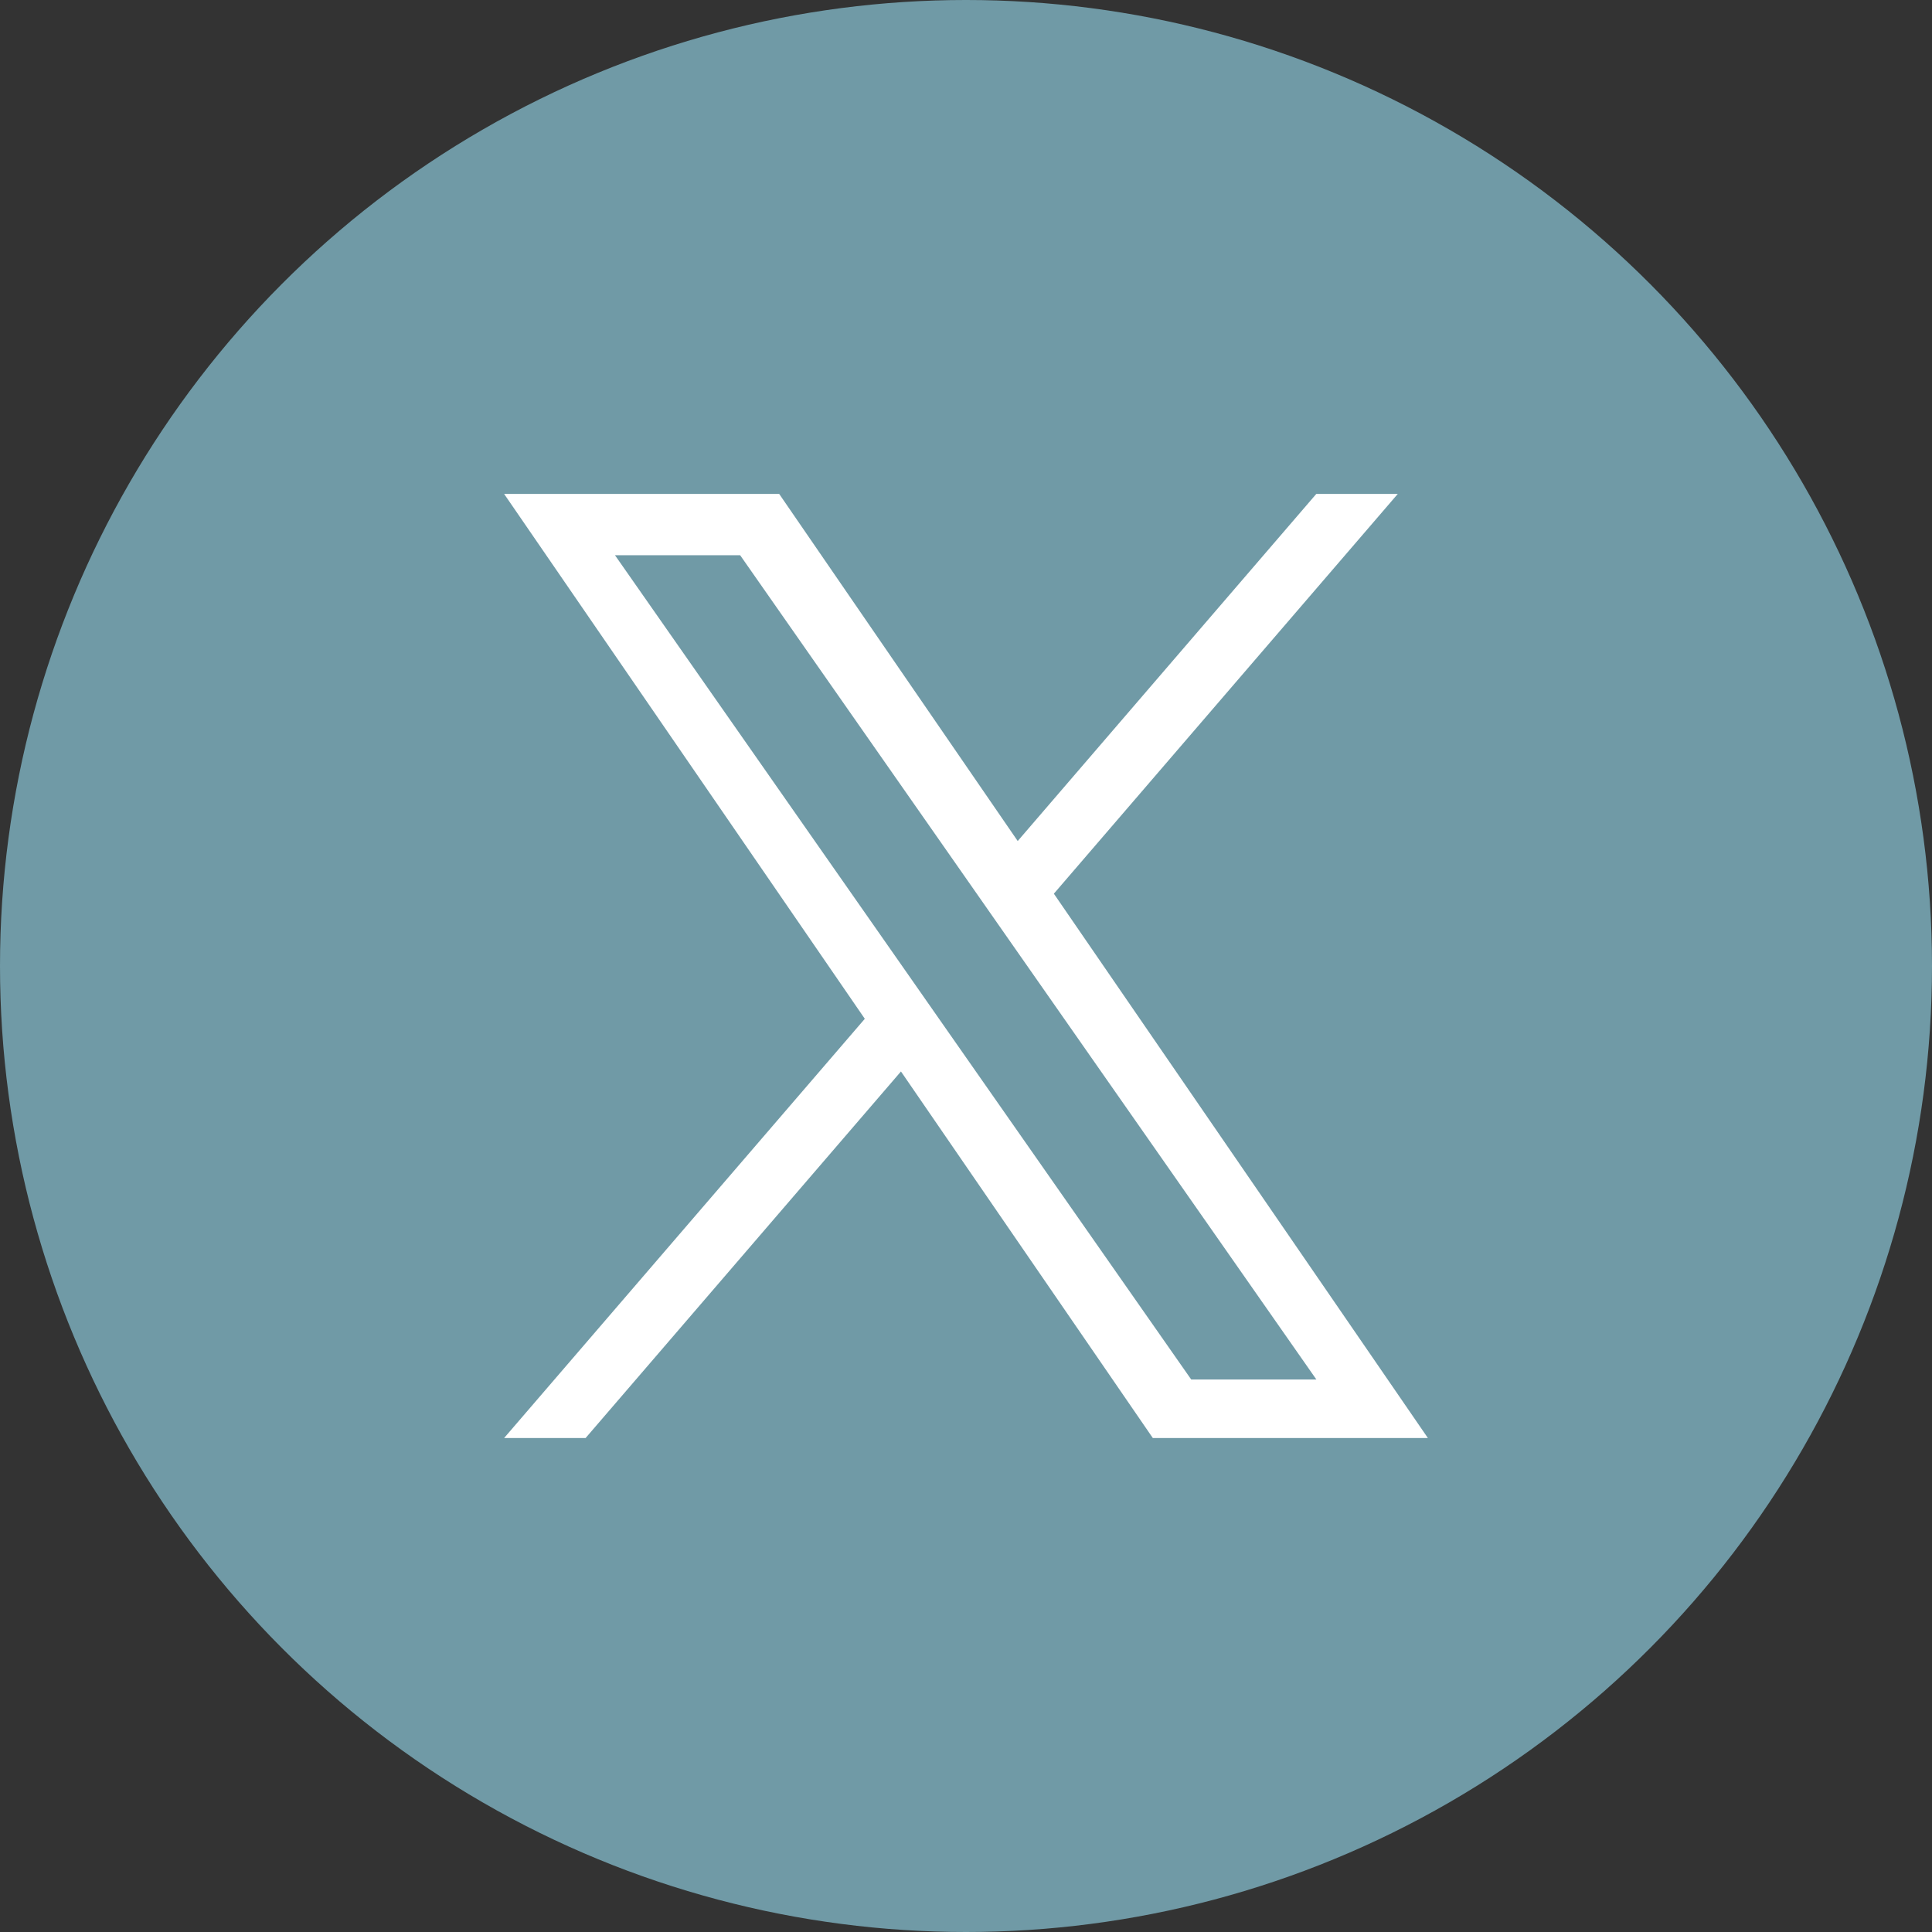
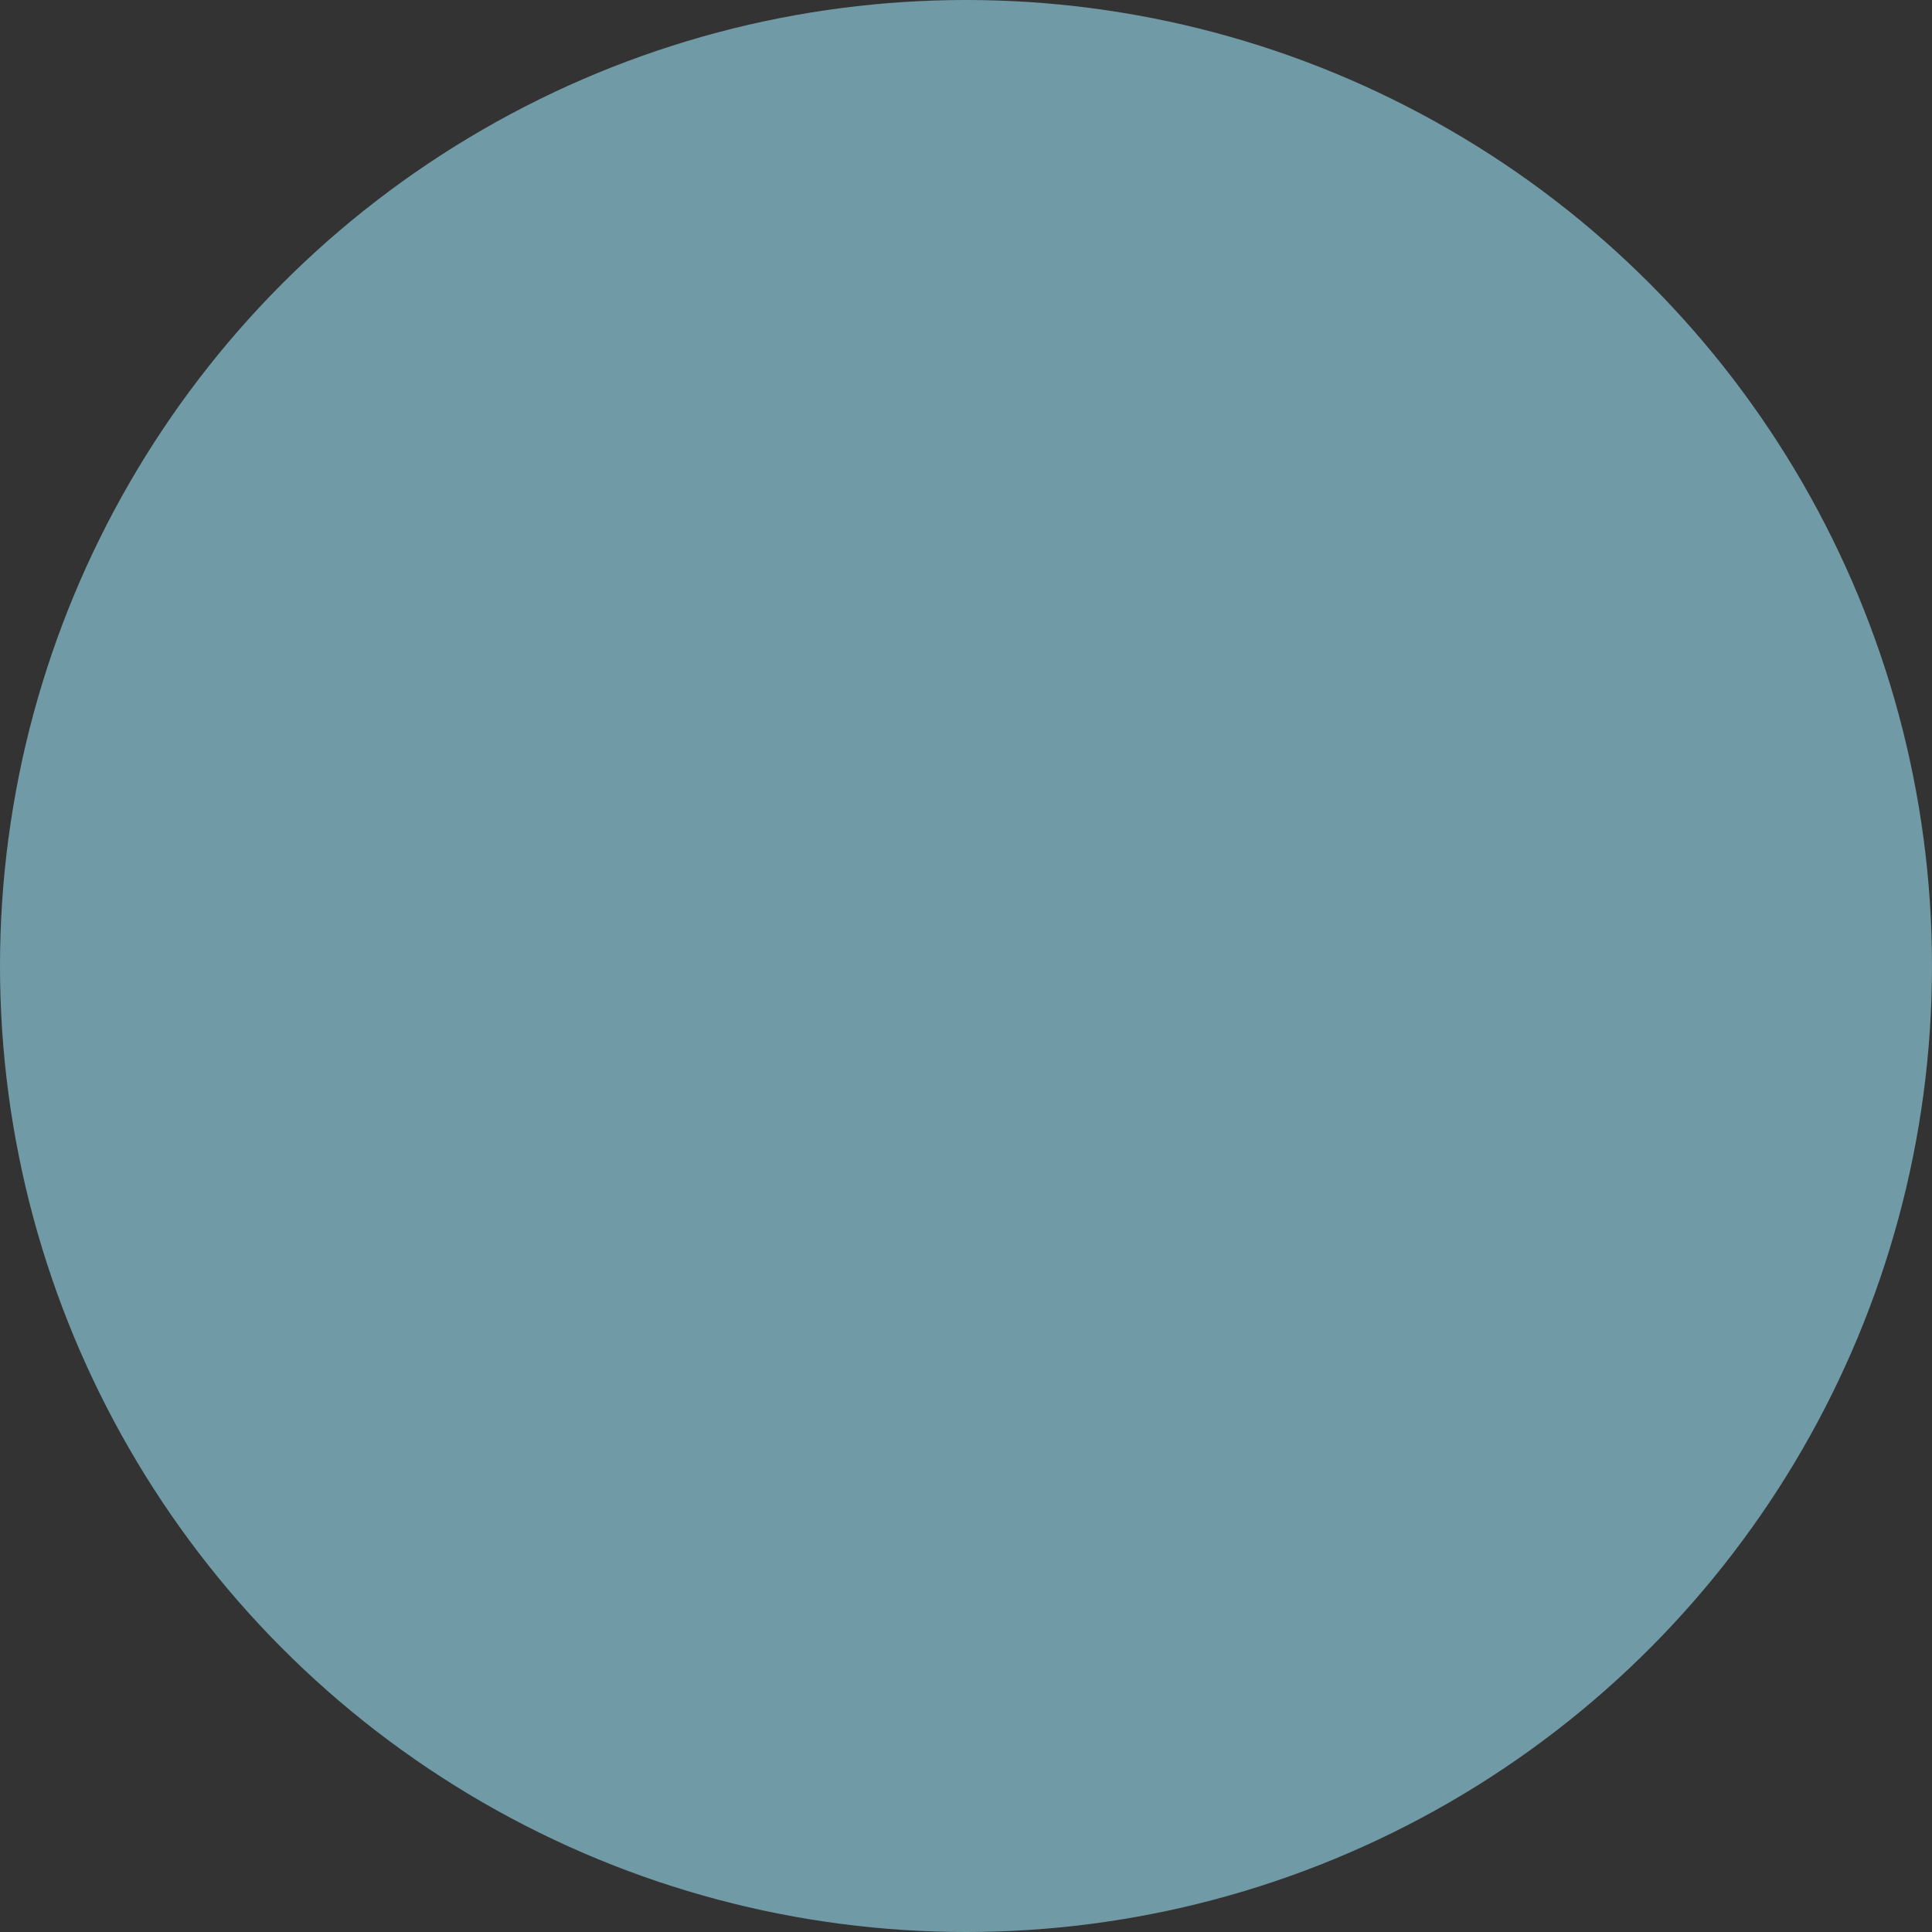
<svg xmlns="http://www.w3.org/2000/svg" id="_レイヤー_2" viewBox="0 0 30.3 30.3">
  <rect x="0" y="0" width="30.3" height="30.3" fill="#333333" stroke="none" />
  <defs>
    <style>.cls-1{fill:#709aa6;}.cls-2{fill:#fff;}</style>
  </defs>
  <g id="_レイヤー_1-2">
    <circle class="cls-1" cx="15.15" cy="15.15" r="15.15" />
-     <path class="cls-2" d="M16.528,14.016l5.394-6.27h-1.278l-4.683,5.444-3.741-5.444h-4.314l5.657,8.232-5.657,6.575h1.278l4.946-5.749,3.95,5.749h4.314l-5.866-8.537h0ZM14.778,16.051l-.573-.82-4.56-6.523h1.963l3.68,5.264.573.82,4.784,6.843h-1.963l-3.904-5.584v-0Z" />
  </g>
</svg>